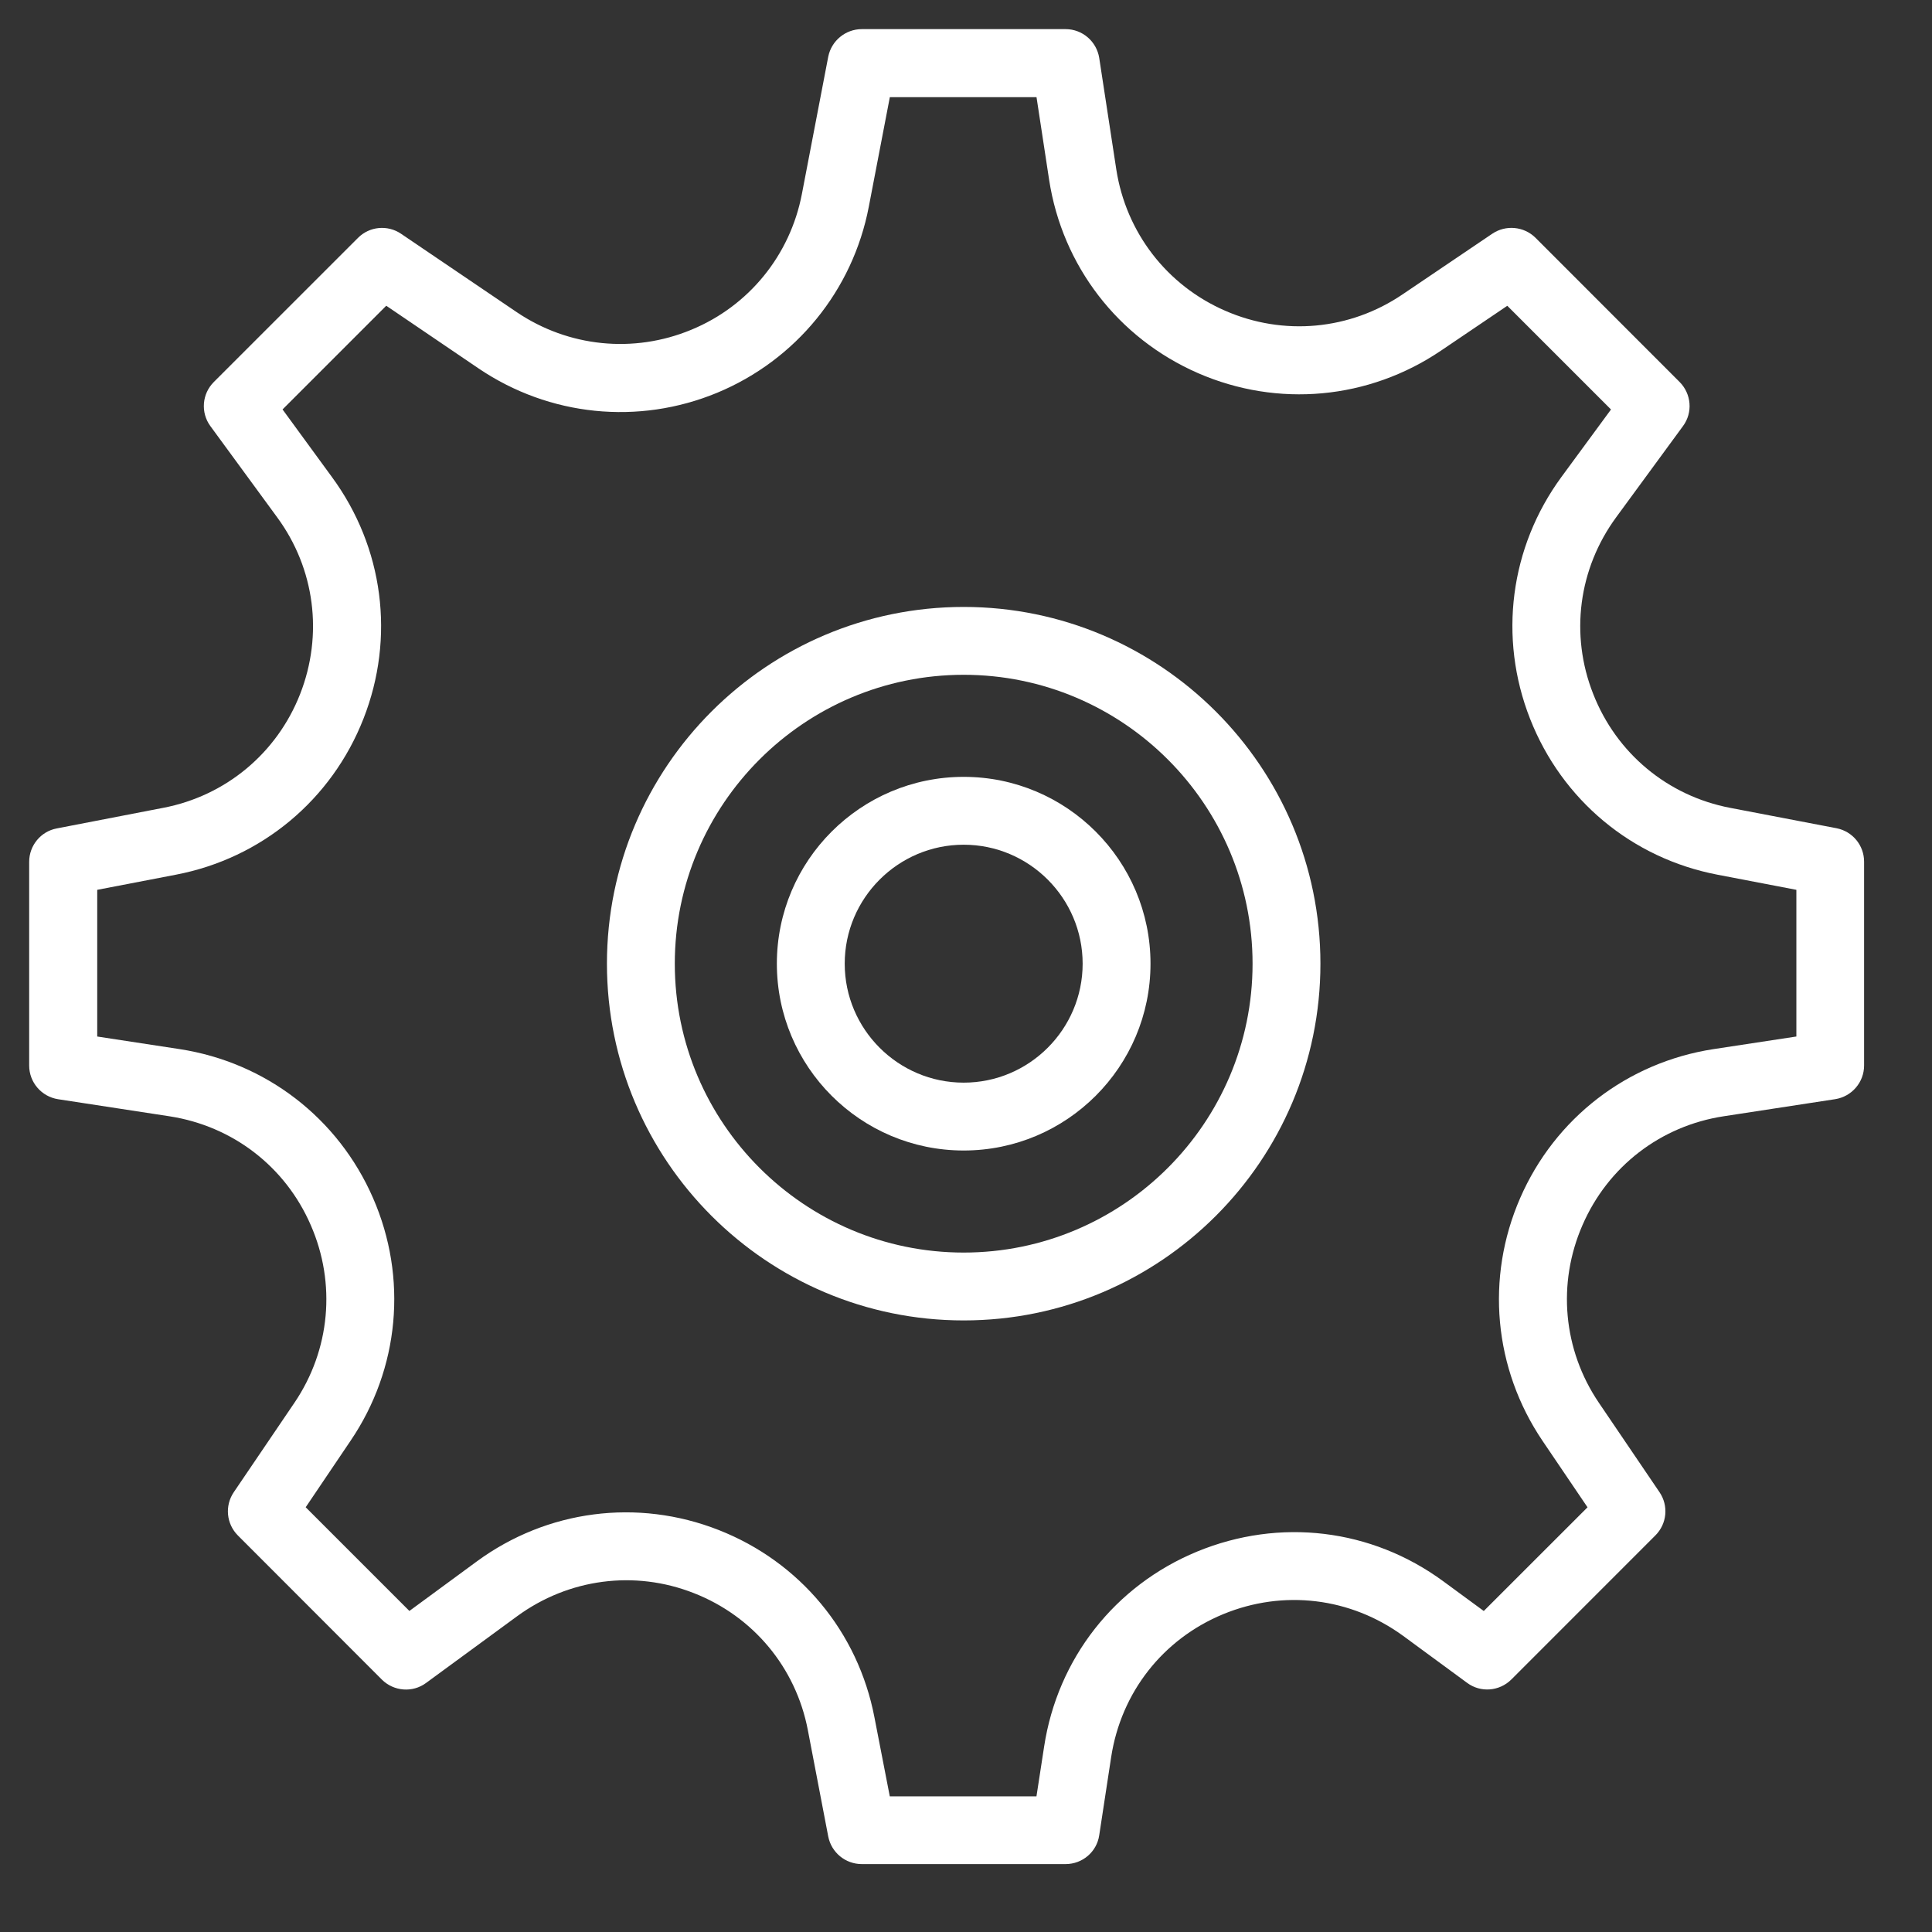
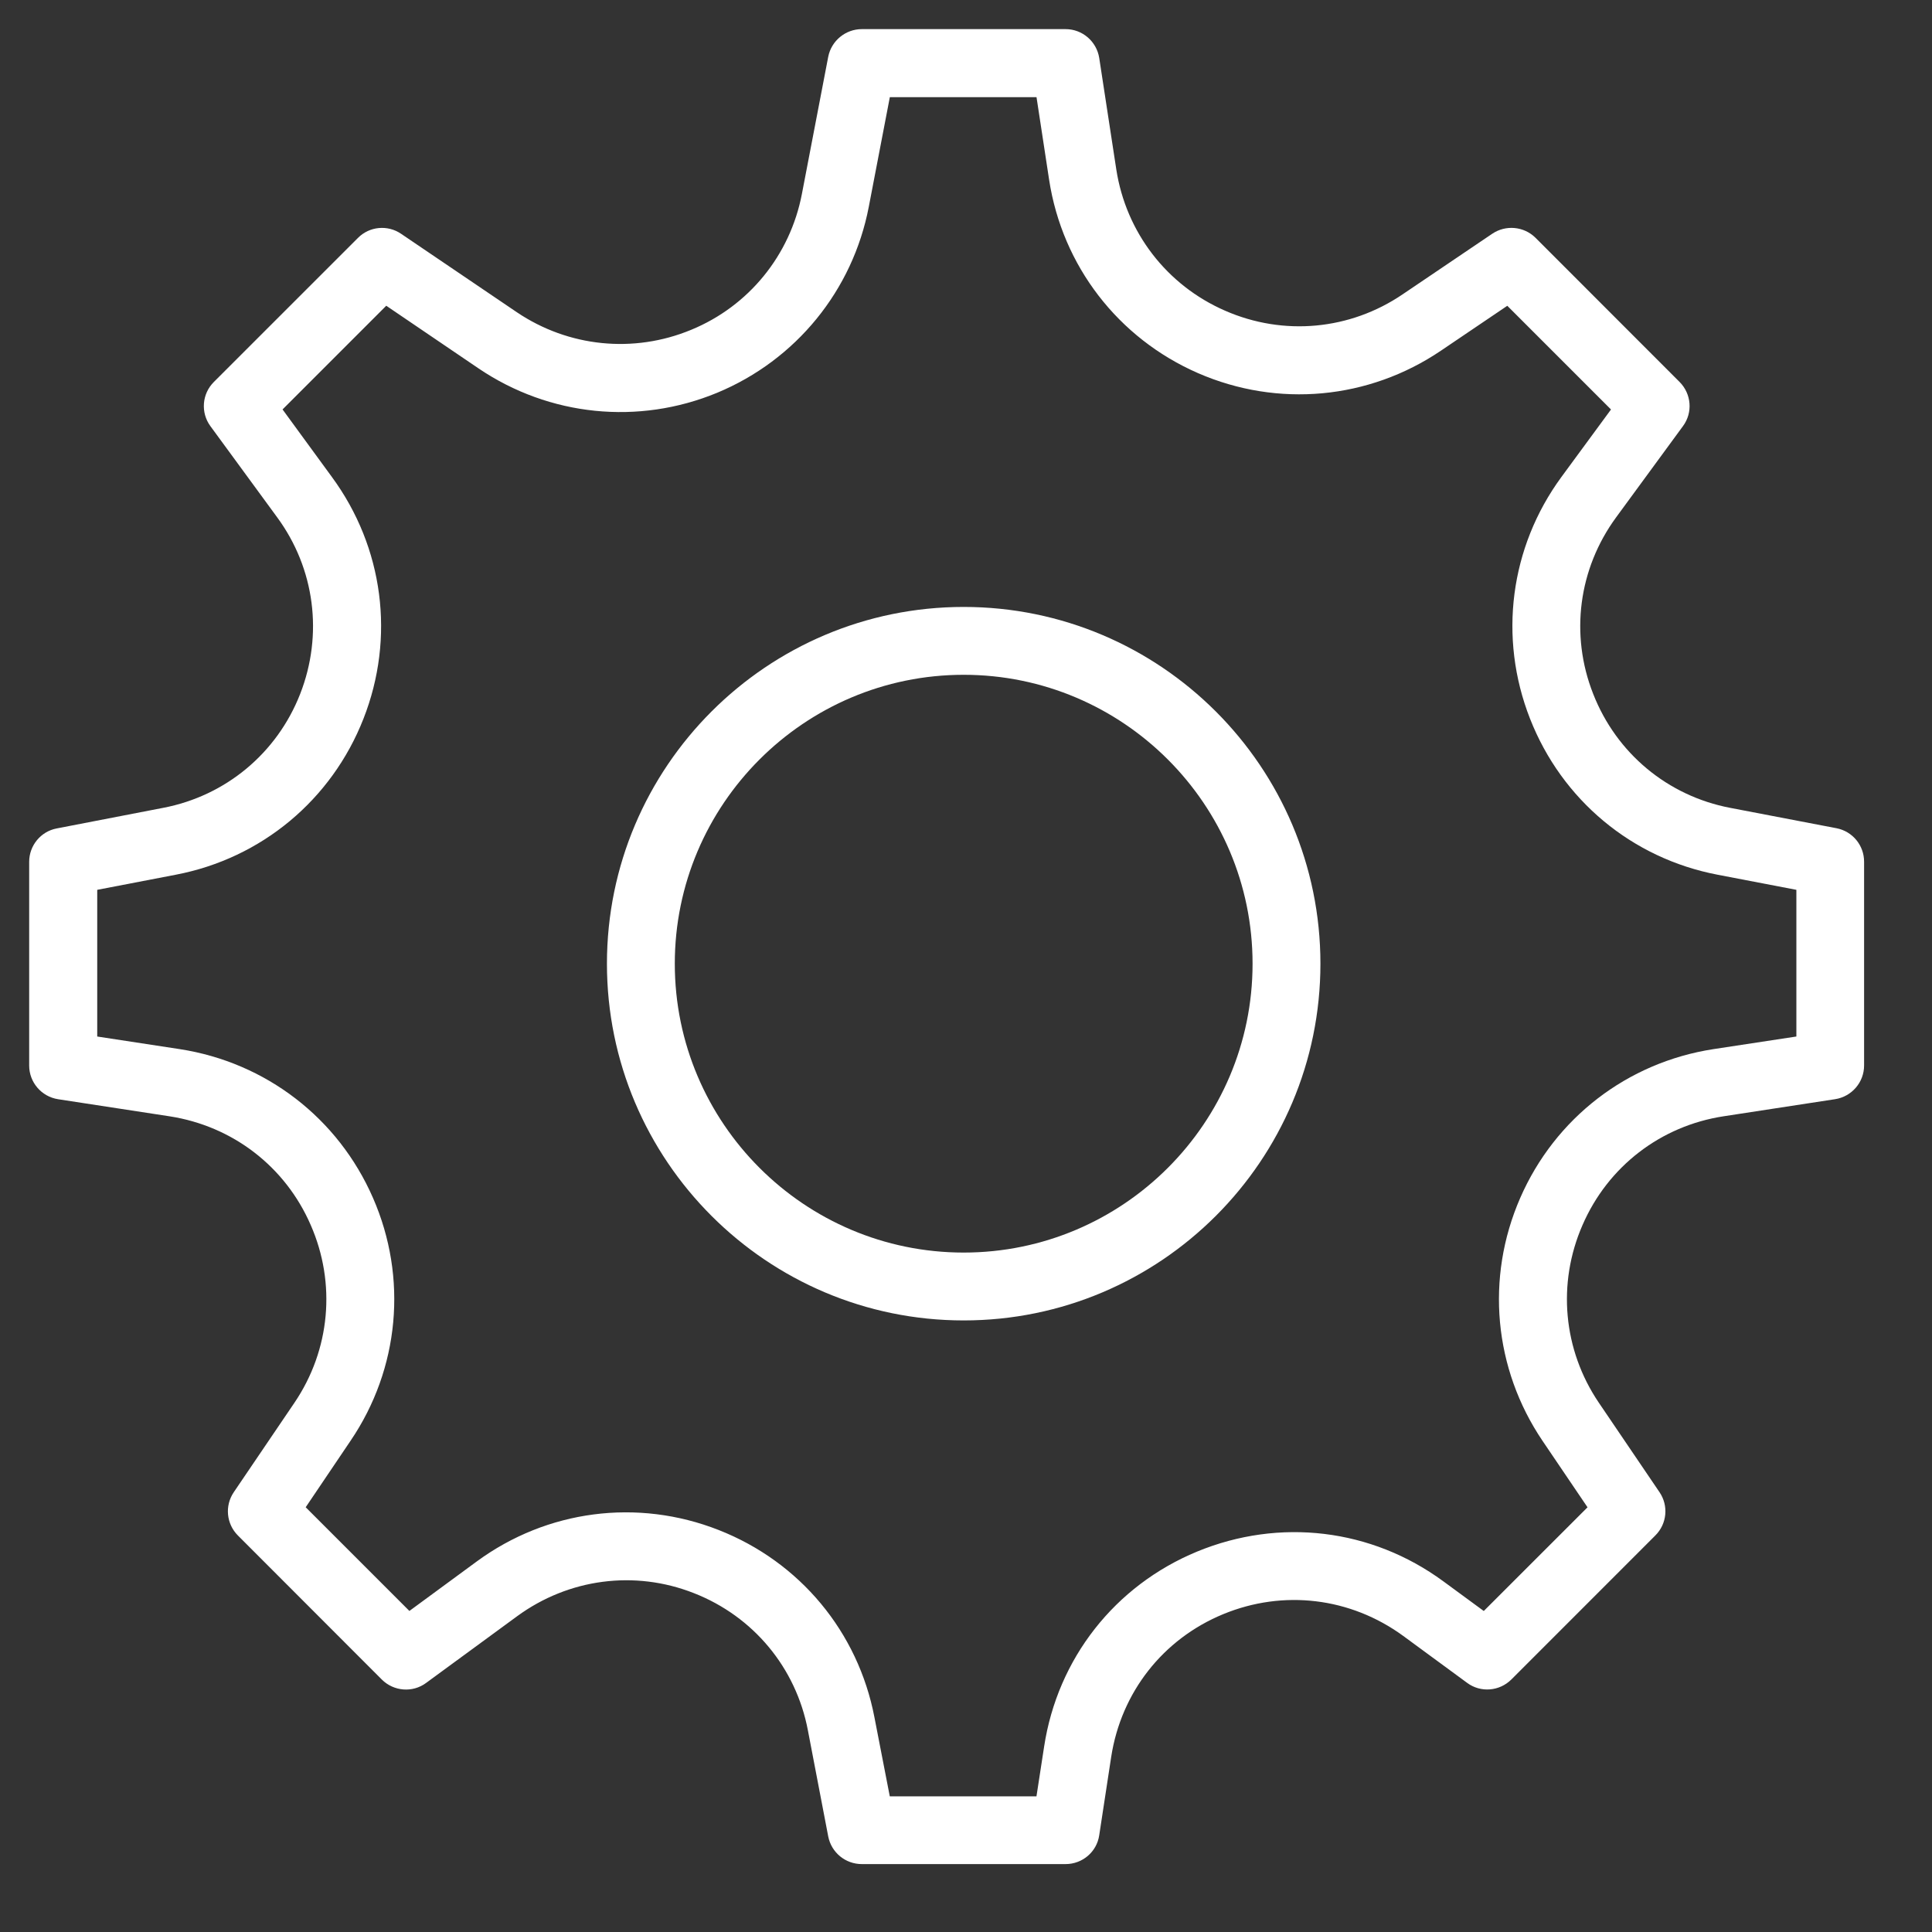
<svg xmlns="http://www.w3.org/2000/svg" version="1.1" id="Livello_1" x="0px" y="0px" width="40px" height="40px" viewBox="0 0 40 40" enable-background="new 0 0 40 40" xml:space="preserve">
  <rect x="0" y="0" width="40" height="40" fill="#333333" stroke="none" />
  <g>
    <path fill="#FFFFFF" d="M38.025,17.148l-2.202-0.422c-1.295-0.247-2.357-1.13-2.838-2.36c-0.484-1.226-0.305-2.593,0.478-3.659   l1.382-1.886c0.206-0.279,0.175-0.667-0.072-0.914L31.79,4.922c-0.24-0.237-0.615-0.271-0.894-0.083l-1.855,1.254   c-1.092,0.742-2.467,0.869-3.676,0.34c-1.209-0.526-2.051-1.622-2.253-2.923l-0.354-2.312c-0.055-0.34-0.347-0.595-0.697-0.595   h-4.218c-0.337,0-0.629,0.24-0.695,0.57l-0.546,2.845c-0.244,1.267-1.099,2.319-2.291,2.81c-1.193,0.495-2.542,0.357-3.611-0.364   L8.302,4.839C8.025,4.651,7.65,4.685,7.412,4.925L4.428,7.908C4.18,8.155,4.152,8.543,4.355,8.821l1.381,1.886   c0.784,1.065,0.959,2.433,0.478,3.662c-0.481,1.227-1.543,2.11-2.838,2.357l-2.202,0.426c-0.33,0.062-0.57,0.354-0.57,0.691v4.218   c0,0.347,0.254,0.643,0.598,0.697l2.309,0.354c1.305,0.202,2.397,1.04,2.923,2.253c0.529,1.209,0.402,2.584-0.337,3.676   l-1.258,1.855c-0.188,0.279-0.154,0.653,0.086,0.894l2.982,2.985c0.247,0.244,0.635,0.275,0.914,0.069l1.886-1.382   c1.065-0.779,2.433-0.961,3.659-0.478c1.23,0.481,2.113,1.543,2.36,2.838l0.422,2.202c0.066,0.333,0.358,0.57,0.695,0.57h4.218   c0.351,0,0.646-0.254,0.697-0.595l0.248-1.624c0.206-1.337,1.071-2.44,2.318-2.955c1.247-0.515,2.638-0.346,3.728,0.45l1.325,0.973   c0.279,0.206,0.667,0.175,0.915-0.072l2.981-2.982c0.241-0.241,0.275-0.615,0.086-0.894l-1.258-1.855   c-0.739-1.092-0.865-2.467-0.337-3.676c0.526-1.213,1.618-2.054,2.924-2.253l2.309-0.354c0.343-0.055,0.597-0.35,0.597-0.697   v-4.218C38.595,17.506,38.359,17.214,38.025,17.148L38.025,17.148z M37.191,21.46l-1.715,0.261   c-1.783,0.274-3.28,1.426-4.002,3.082c-0.722,1.655-0.547,3.535,0.463,5.029l0.931,1.375l-2.148,2.147l-0.838-0.615   c-1.487-1.092-3.39-1.319-5.098-0.615c-1.703,0.704-2.889,2.215-3.167,4.04l-0.158,1.027h-3.037l-0.317-1.632   c-0.339-1.773-1.545-3.222-3.226-3.882c-1.68-0.66-3.552-0.416-5.005,0.649l-1.398,1.027l-2.147-2.147l0.93-1.378   c1.011-1.491,1.186-3.373,0.464-5.025c-0.722-1.656-2.22-2.807-4.002-3.082L2.013,21.46v-3.037L3.64,18.11   c1.773-0.339,3.226-1.549,3.885-3.229c0.66-1.68,0.416-3.549-0.653-5.005L5.85,8.477l2.147-2.147L9.91,7.629   c1.463,0.989,3.308,1.178,4.94,0.502c1.629-0.677,2.804-2.117,3.137-3.848l0.436-2.271h3.037l0.261,1.711   c0.274,1.783,1.429,3.28,3.082,4.002c1.655,0.721,3.535,0.546,5.029-0.464l1.375-0.93l2.147,2.147l-1.027,1.398   c-1.065,1.453-1.309,3.325-0.649,5.005c0.66,1.681,2.109,2.89,3.882,3.229l1.632,0.313V21.46z M37.191,21.46" />
    <path fill="#FFFFFF" d="M19.952,12.566c-4.074,0-7.386,3.311-7.386,7.386s3.311,7.386,7.386,7.386c4.075,0,7.386-3.311,7.386-7.386   S24.026,12.566,19.952,12.566L19.952,12.566z M19.952,25.933c-3.298,0-5.981-2.683-5.981-5.981s2.683-5.981,5.981-5.981   s5.981,2.683,5.981,5.981S23.25,25.933,19.952,25.933L19.952,25.933z M19.952,25.933" />
-     <path fill="#FFFFFF" d="M19.952,16.084c-2.134,0-3.868,1.734-3.868,3.868s1.734,3.868,3.868,3.868c2.134,0,3.868-1.734,3.868-3.868   S22.085,16.084,19.952,16.084L19.952,16.084z M19.952,22.415c-1.357,0-2.463-1.106-2.463-2.463s1.106-2.463,2.463-2.463   c1.357,0,2.463,1.106,2.463,2.463S21.309,22.415,19.952,22.415L19.952,22.415z M19.952,22.415" />
  </g>
</svg>